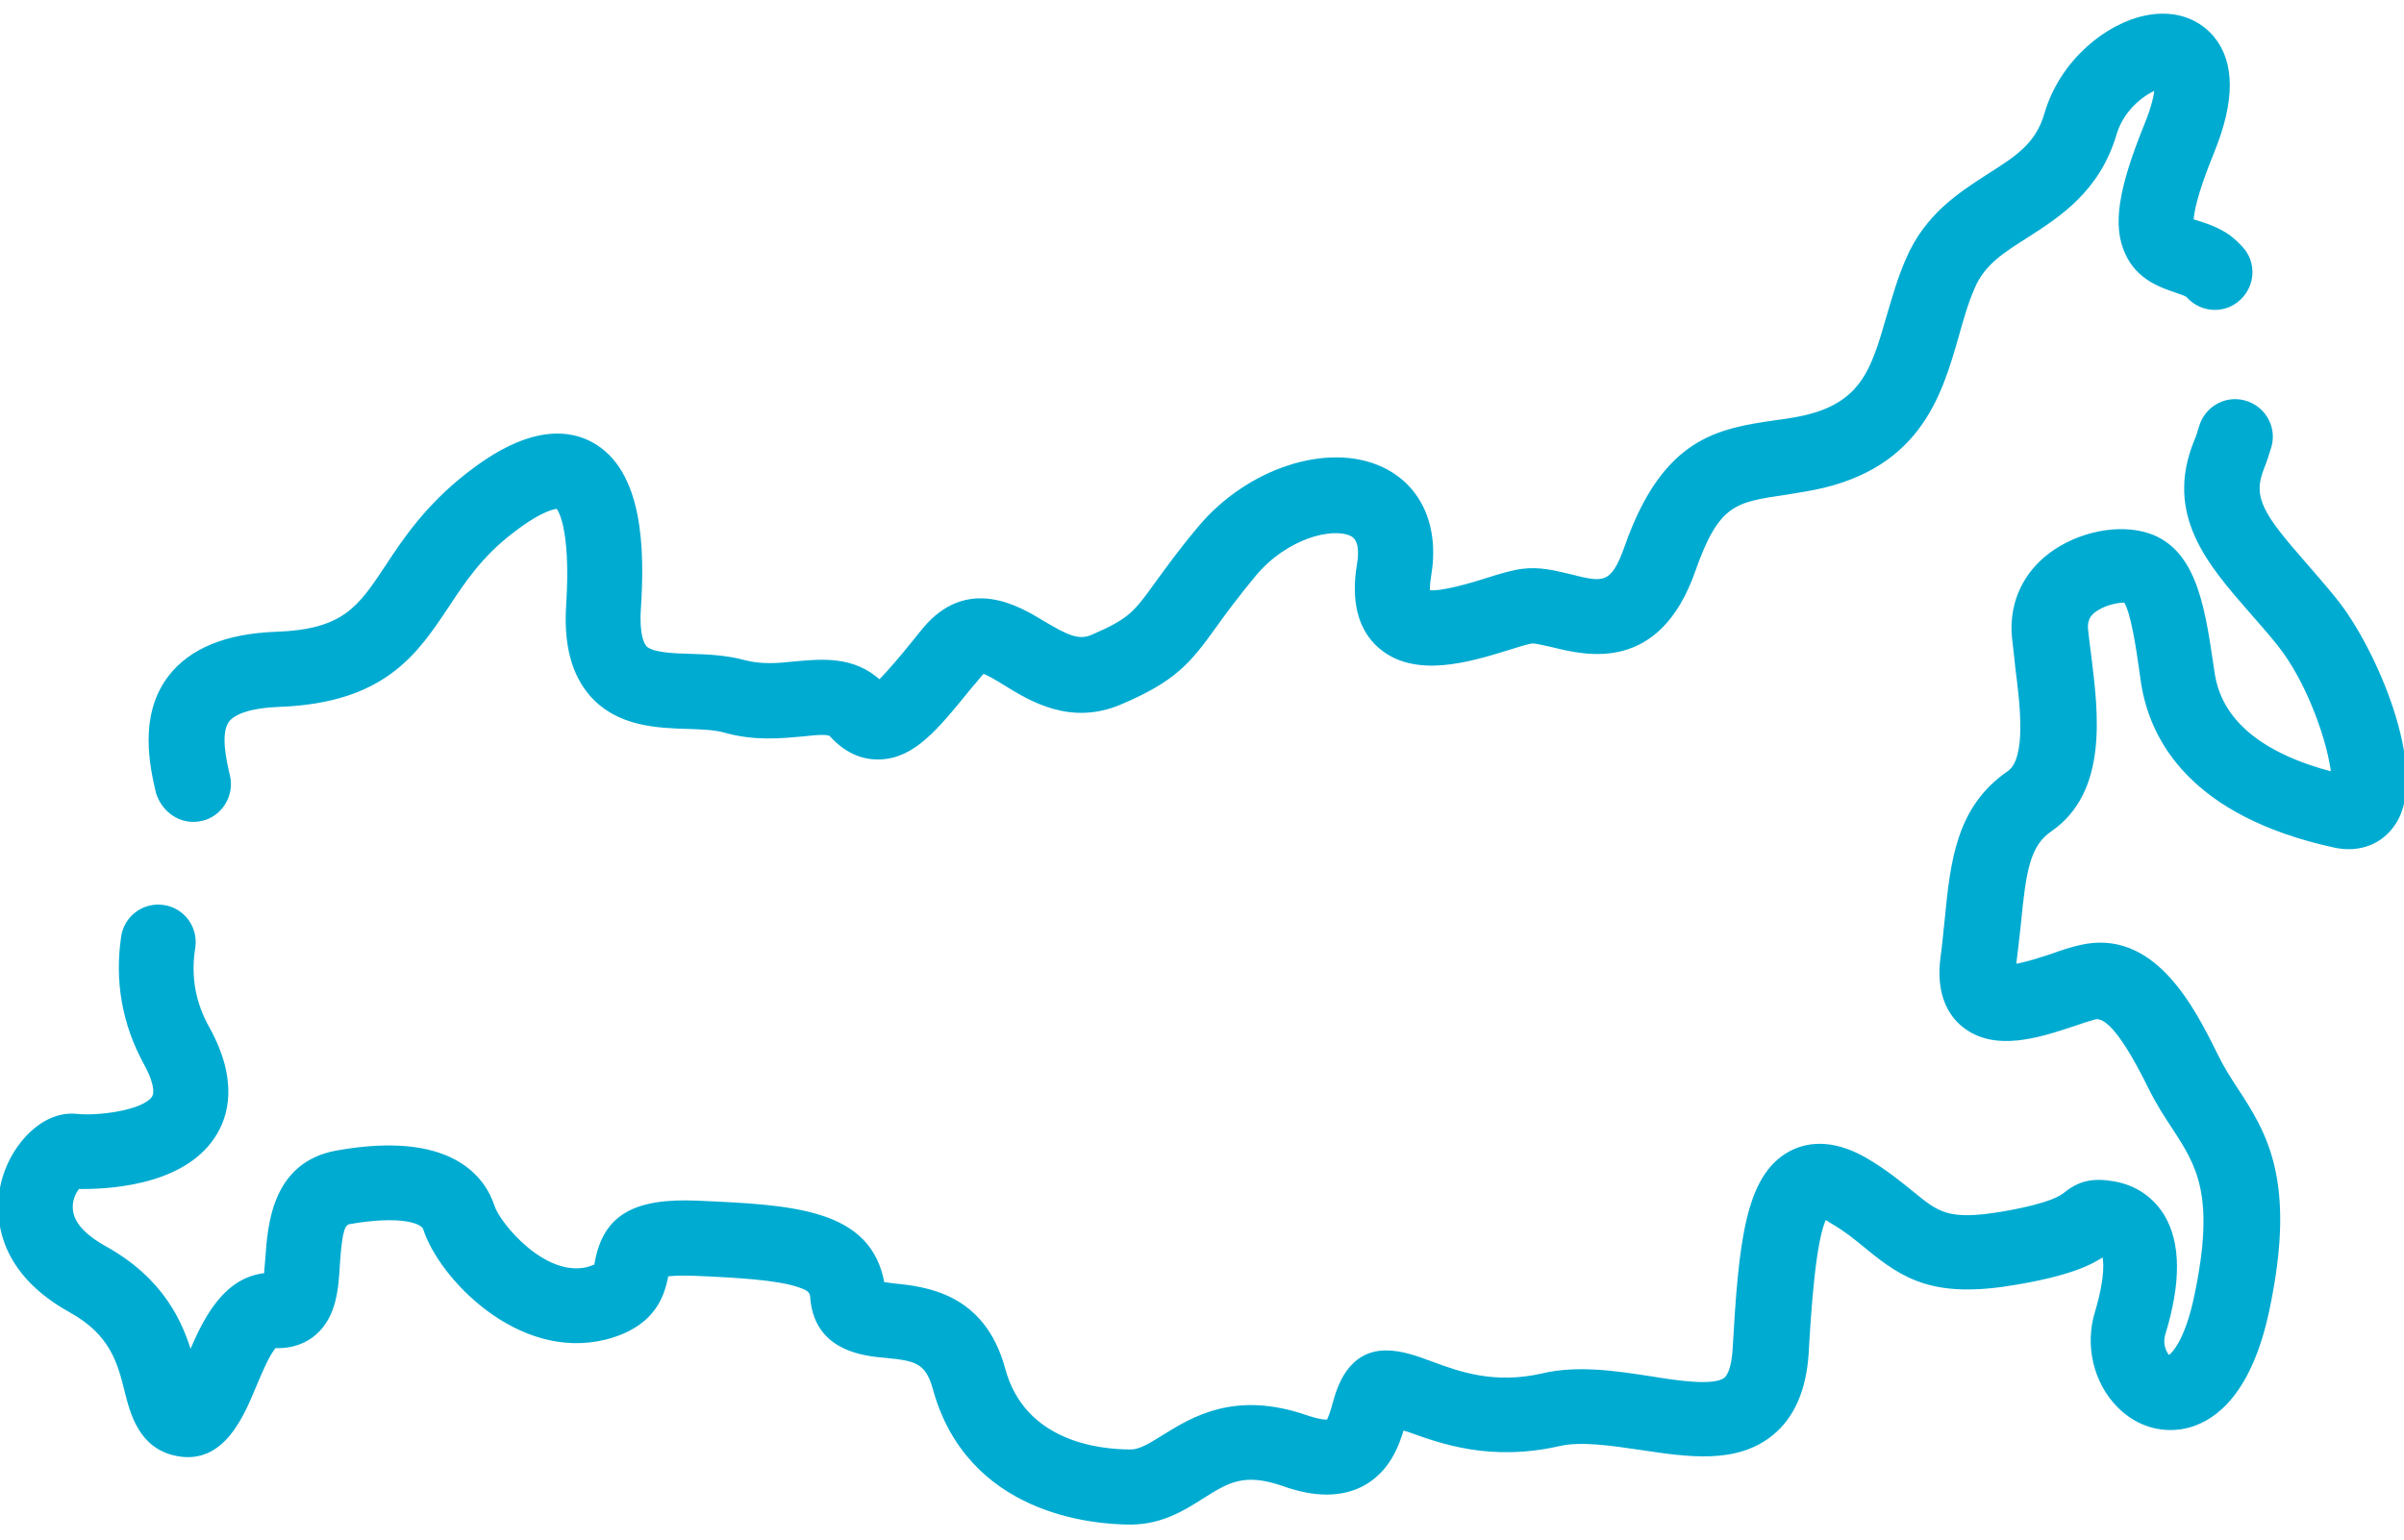
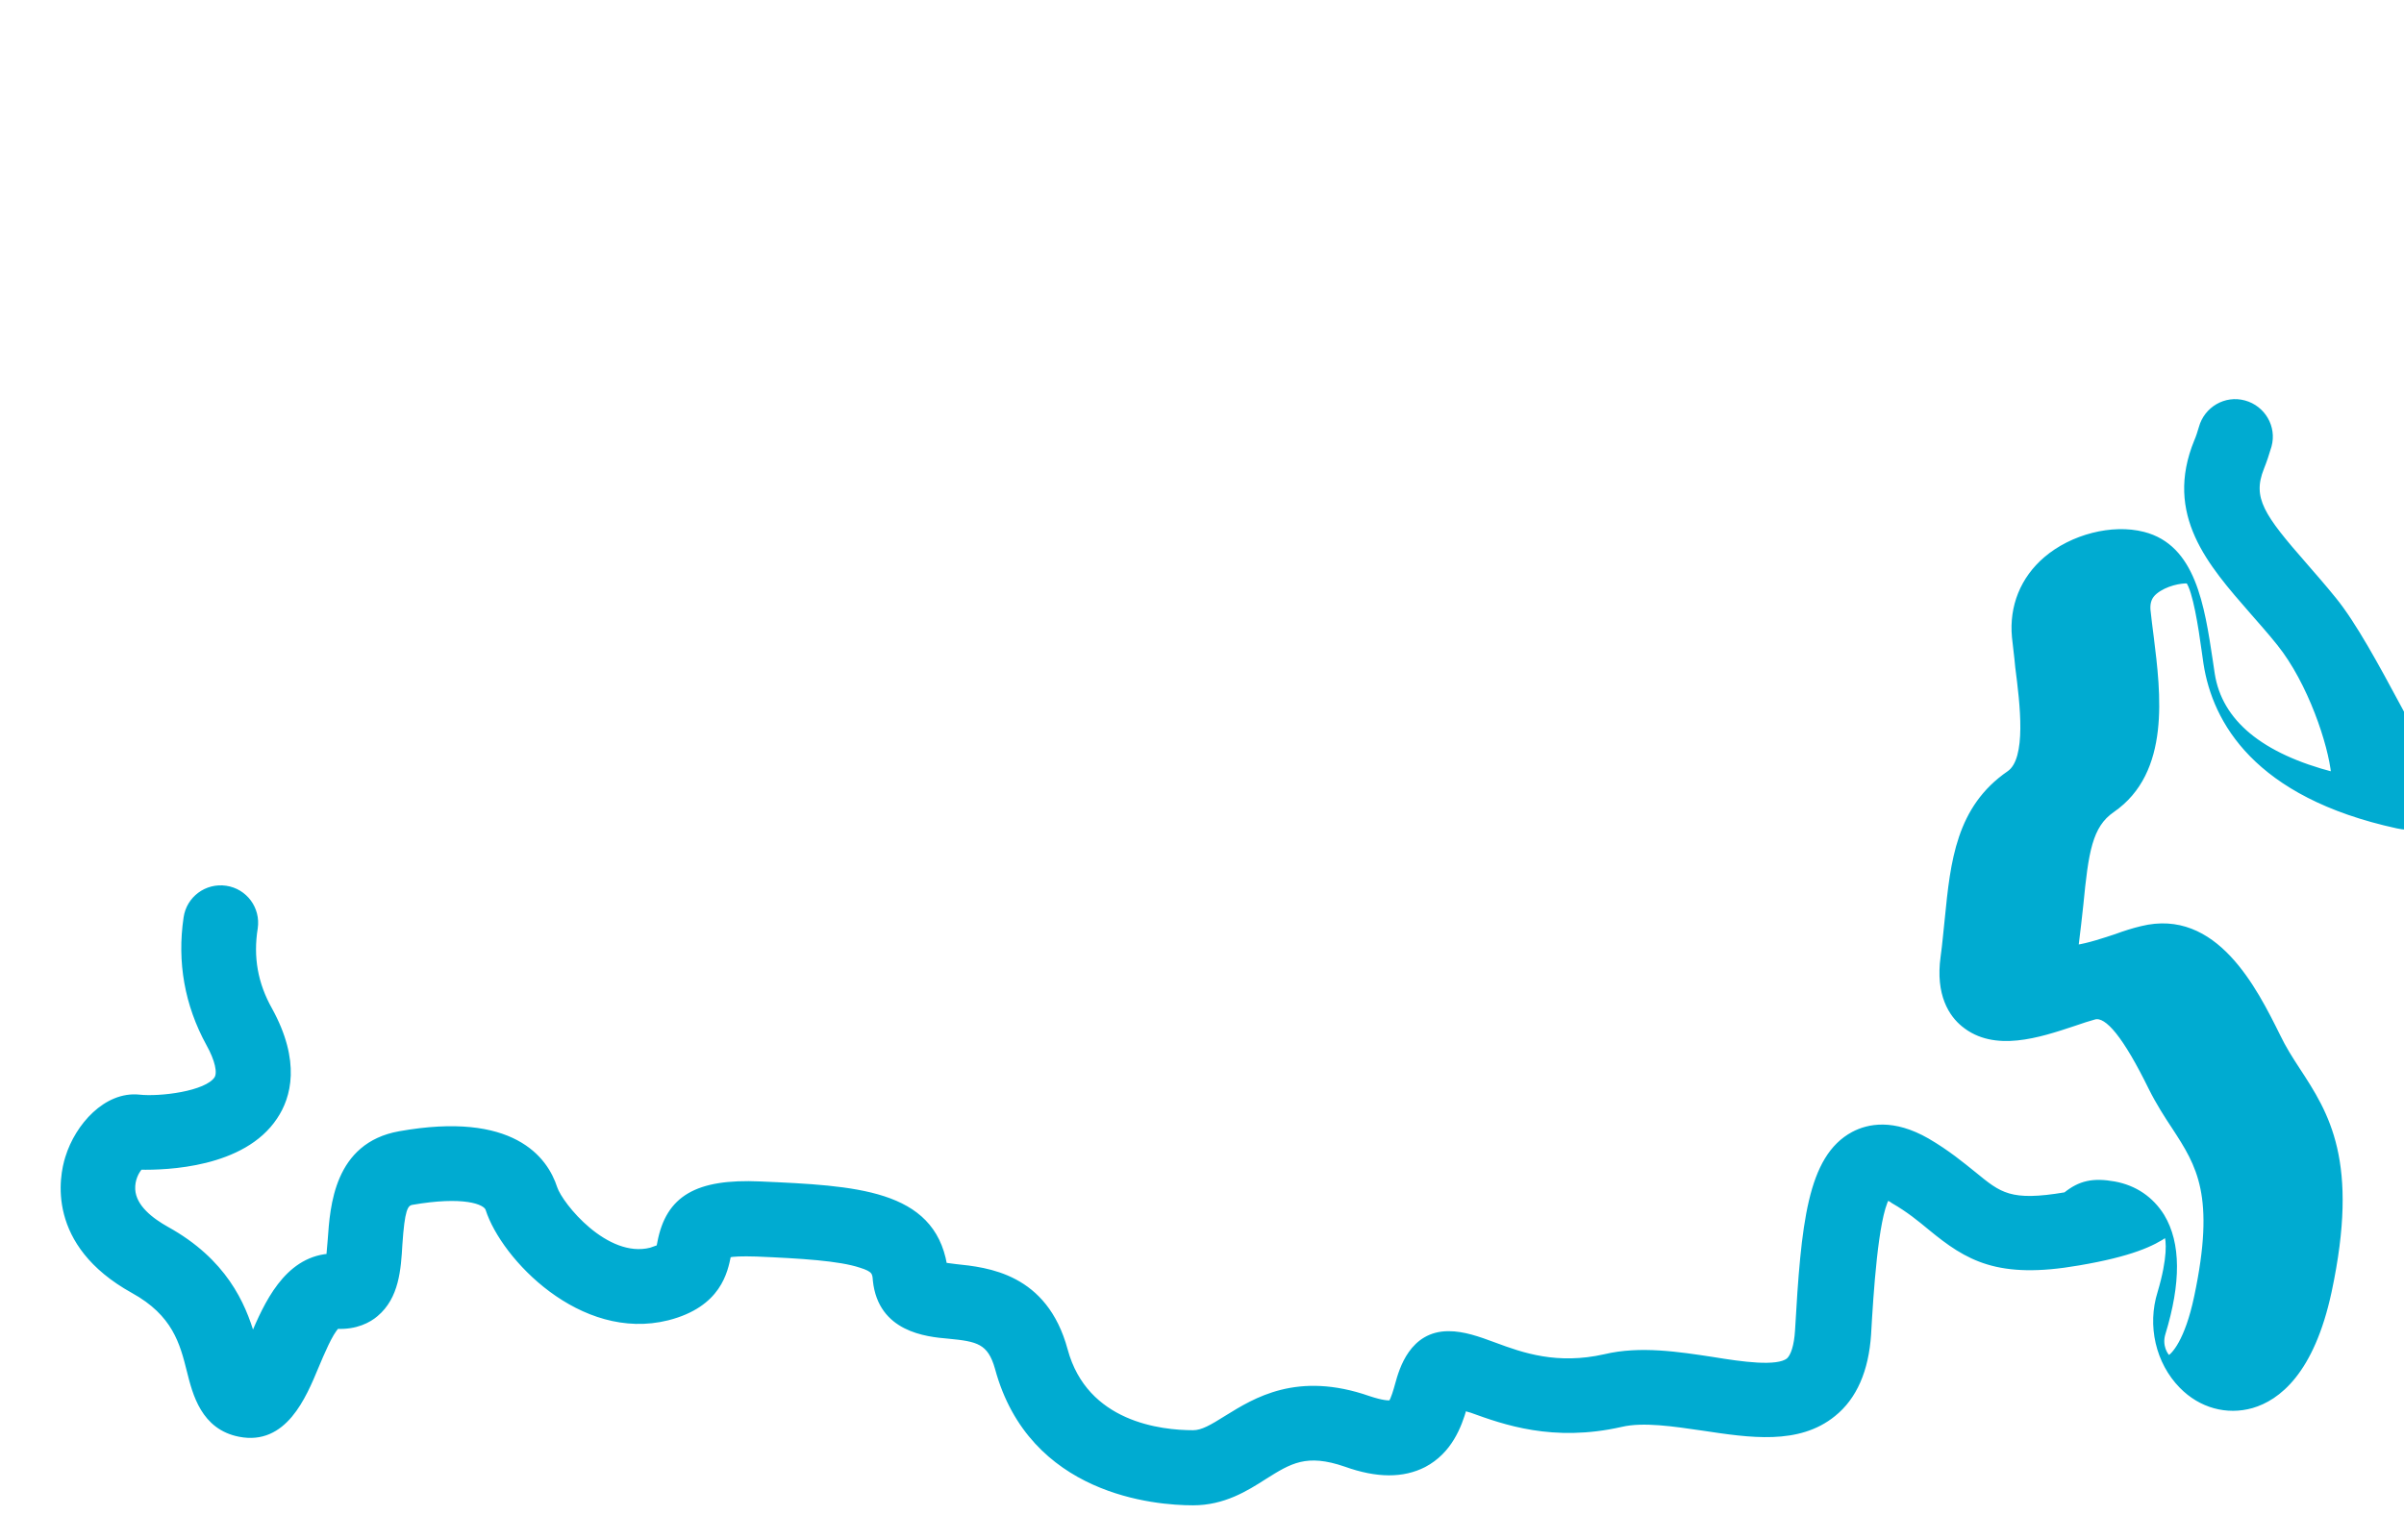
<svg xmlns="http://www.w3.org/2000/svg" version="1.1" id="Capa_1" x="0px" y="0px" viewBox="0 92 512 328" style="enable-background:new 0 92 512 328;" xml:space="preserve">
  <style type="text/css">
	.st0{fill:#00abd1;stroke:#00abd1;stroke-miterlimit:10;}
</style>
-   <path class="st0" d="M41.2,266.6c0.6,0,1.1-0.1,1.7-0.2c4-0.9,6.5-5,5.6-9c-0.7-3-2.2-9.3-0.1-12c1.5-1.9,5.4-3.1,11-3.3  c22.3-0.8,29.1-11.1,35.7-21c3.5-5.3,7.2-10.9,13.9-16c6.6-5.1,9.4-5.2,9.8-5.2c0.4,0.4,3.3,4.2,2.3,20.7c-0.6,8.7,1.1,15,5.1,19.5  c5.6,6.2,13.8,6.5,20.4,6.7c3,0.1,5.7,0.2,7.8,0.8c6.4,1.8,12,1.2,16.5,0.8c2.8-0.3,5.6-0.6,6.2,0.1c3,3.3,6.4,4.9,10.2,4.8  c7.1-0.2,11.9-6,19.1-14.9c0.7-0.8,1.4-1.6,2.1-2.5c0.4-0.5,0.7-0.7,0.8-0.9c1,0.2,3.3,1.6,4.9,2.6c5.5,3.4,13.9,8.5,24.4,4  c11.5-4.9,14.5-8.6,20.1-16.4c2-2.8,4.6-6.3,8.4-10.9c6.8-8.1,16.6-10.5,20.7-8.6c0.6,0.3,2.6,1.2,1.7,6.6  c-1.3,7.7,0.2,13.6,4.4,17.3c7.4,6.5,18.9,3,27.3,0.4c1.9-0.6,4.1-1.3,5.1-1.4c0.7-0.1,2.9,0.5,4.4,0.8c7.3,1.8,22.4,5.5,29.9-15.9  c5.1-14.5,8.8-15,19.8-16.6c1.2-0.2,2.4-0.4,3.6-0.6c24.4-3.9,29-19.9,32.7-32.8c1-3.6,2-7.1,3.4-10.3c2.2-5.2,6.4-7.8,11.6-11.1  c6.7-4.3,15.1-9.7,18.6-21.6c1.7-5.7,6.5-9,9.1-9.9c-0.1,1.5-0.6,4.1-2.2,8c-5.6,13.8-6.8,21.5-4.1,27.3c2.4,5.3,7.3,6.9,10.2,7.9  c1.1,0.4,2.2,0.7,2.7,1.1c0,0,0,0,0.1,0.1c2.8,3.1,7.5,3.4,10.6,0.6c3.1-2.8,3.4-7.5,0.6-10.6c-0.9-1-1.8-1.8-2.7-2.5  c-2.3-1.6-4.7-2.4-6.6-3c-0.4-0.1-0.9-0.3-1.3-0.4c0-1.5,0.6-5.5,4.4-14.8c4.4-10.8,4.4-18.9,0-24.2c-3.3-3.9-8.4-5.5-14.1-4.3  c-8,1.6-17.8,9.2-21.1,20.5c-1.9,6.6-6.3,9.4-12.3,13.2c-6.2,4-13.2,8.5-17.2,17.8c-1.8,4.1-2.9,8.1-4.1,12.1  c-3.4,11.8-5.6,19.7-20.6,22.1c-1.2,0.2-2.3,0.4-3.4,0.5c-12.2,1.8-23.7,3.5-31.8,26.5c-3,8.6-5.1,8.1-12.2,6.3  c-3.3-0.8-6.6-1.6-10.2-1.1c-2.1,0.3-4.5,1-7.3,1.9c-2.8,0.9-10,3.1-12.7,2.6c-0.1-0.6-0.1-1.6,0.2-3.5c1.8-10.5-2-19-10.2-22.8  c-11.3-5.2-28.2,0.3-38.5,12.6c-4.2,5-6.9,8.8-9.1,11.8c-4.6,6.4-5.7,7.9-13.8,11.4c-3,1.3-5.5,0.1-10.7-3  c-5.1-3.1-15.9-9.6-25.1,1.5c-0.7,0.9-1.4,1.7-2.1,2.6c-2.5,3.1-5.6,6.8-7.5,8.6c-5.5-5.2-12.4-4.5-17.9-4c-3.7,0.4-7.3,0.7-11-0.3  c-3.7-1-7.6-1.2-11.3-1.3c-3.9-0.1-8.4-0.3-9.8-1.8c-0.5-0.6-1.7-2.5-1.3-8.4c0.8-12.3,0.6-29.2-10.2-35  c-10.4-5.5-22.2,3.6-26.1,6.6c-8.6,6.7-13.4,13.8-17.2,19.6c-5.9,8.9-9.2,13.8-23.8,14.3c-10.5,0.4-18,3.5-22.4,9.2  c-6.4,8.3-3.8,19.3-2.6,24.5C34.8,264.3,37.8,266.6,41.2,266.6L41.2,266.6z" />
-   <path class="st0" d="M497.1,219.7c-2.1-2.6-4.2-5-6.2-7.3c-9.1-10.4-11.8-14.2-9.2-20.7c0.6-1.5,1.1-3,1.6-4.7c1.1-4-1.3-8.1-5.3-9.2  c-4-1.1-8.1,1.3-9.2,5.3c-0.3,1-0.6,2-1,2.9c-6.4,15.6,2.9,26.1,11.8,36.3c1.9,2.2,3.9,4.4,5.8,6.8c6.6,8.2,11,21.5,11.6,27.9  c-15.5-4-24.2-11.2-25.8-21.4l-0.4-2.7c-1.8-12-3.7-24.4-14.3-27.1c-6.6-1.7-15.2,0.5-20.8,5.3c-4.9,4.2-7.3,10.1-6.7,16.6  c0.2,2,0.5,4.1,0.7,6.4c1,7.8,2.5,19.6-1.8,22.6c-10.8,7.4-12,18.9-13.2,31c-0.3,2.6-0.5,5.4-0.9,8.2c-1.1,8,1.8,12.3,4.4,14.4  c6.6,5.4,16,2.3,23.5-0.2c1.7-0.6,3.3-1.1,4.4-1.4c2.7-0.7,6.6,4.1,12,15.1c1.6,3.2,3.4,6,5,8.4c5.2,8,9.3,14.4,4.7,36.1  c-2,9.5-4.9,12.5-5.9,13c-0.7-0.5-2-2.6-1.2-5.2c3.3-10.8,3.3-19.2-0.2-25c-2.3-3.7-5.8-6.1-10.2-6.9c-4.5-0.8-7.3-0.2-10.4,2.3  c-0.8,0.6-2.9,2.3-13.3,4.1c-11.8,2-14,0.1-19.5-4.4c-2.5-2-5.6-4.6-9.9-7.1c-7.3-4.2-12.6-3.1-15.8-1.4c-9.3,5-10.6,19.2-11.9,41.9  c-0.2,3.2-0.9,5.4-1.9,6.3c-2.4,1.9-10,0.8-16.1-0.2c-7.2-1.1-15.5-2.4-23-0.6c-10.2,2.3-17.6-0.3-23.5-2.5  c-3.5-1.3-6.6-2.4-9.8-2.4c-7.8,0-10,7.6-10.9,10.9c-0.3,1.1-0.9,3.2-1.4,3.8c-0.4,0.1-1.7,0.1-4.7-0.9c-15.2-5.3-24.2,0.4-30.2,4.1  c-3.2,2-5.2,3.2-7.2,3.2c-6.8,0-22.9-1.7-27.2-17.6c-4.3-15.9-16.7-17.1-23.4-17.8c-0.7-0.1-1.6-0.2-2.3-0.3  c-2.7-15.6-18.9-16.4-39.3-17.3c-13.5-0.6-19.6,3-21.4,12.5c-0.1,0.3-0.1,0.7-0.2,1c-0.3,0.1-0.8,0.3-1.7,0.6  c-9.5,2.4-19.2-9.6-20.4-13.2c-2-6.2-9-15.9-33.1-11.6c-13.5,2.4-14.3,15.6-14.8,22.6c-0.1,1-0.2,2.4-0.3,3.5  c-9.1,0.8-13.3,10.3-16.2,17.1c-2-6.9-6-16.1-18.3-22.9c-3.2-1.8-7-4.6-7.2-8.4c-0.1-2.1,0.8-3.8,1.6-4.7  c5.5,0.1,21.9-0.4,28.7-10.7c2.9-4.3,5-11.8-1.1-22.9c-3.1-5.5-4.1-11.2-3.1-17.4c0.6-4.1-2.2-7.9-6.3-8.5c-4.1-0.6-7.9,2.2-8.5,6.3  c-1.4,9.4,0.2,18.5,4.8,26.9c1.9,3.4,2.5,6.2,1.7,7.4c-2.1,3.2-12.1,4.4-16.5,3.9c-7-0.7-13.1,6.1-15.2,12.9  c-1.3,4.1-4.1,18.4,13.9,28.4c8.9,4.9,10.5,11.1,12,17.1c1.2,4.8,3,12,10.7,13.5c9.6,1.9,13.7-8,16.4-14.5c1.1-2.6,3-7.2,4.4-8.5  c4,0.2,6.8-1.3,8.3-2.6c4.4-3.7,4.8-9.6,5.1-14.9c0.5-7.3,1.1-8.6,2.5-8.9c10.9-1.9,15.7-0.2,16.2,1.4c3.3,10.3,19.9,27.8,38.3,23.2  c11-2.8,12.3-10,13-13.4c0,0,0,0,0,0c0.9-0.2,2.7-0.3,5.9-0.2c9.5,0.4,17.7,0.9,22.2,2.4c2.9,0.9,3,1.6,3.1,3.2  c1.1,10.5,10.9,11.5,15.6,11.9c6.2,0.6,8.8,1.1,10.4,6.8c7.2,26.6,33.7,28.7,41.7,28.7c6.5,0,11.3-3,15.2-5.5  c5.4-3.4,8.9-5.6,17.3-2.7c6.7,2.4,12.2,2.4,16.7,0.1c5.5-2.9,7.5-8.3,8.6-12.1c0.5,0.2,1,0.4,1.5,0.5c6.9,2.5,17.4,6.3,31.9,3  c4.7-1.1,11.2-0.1,17.4,0.8c10,1.5,20.3,3.1,27.8-3c4.5-3.6,7-9.4,7.5-17c0.5-8.8,1.5-24.7,3.9-29.1c0.3,0.1,0.8,0.3,1.3,0.7  c3.3,1.9,5.6,3.8,7.9,5.7c7.9,6.5,14.4,10.5,31.6,7.5c11.2-1.9,15.8-4.1,18.7-6.1c0.5,1.2,0.8,5-1.4,12.4c-2.2,7-0.4,14.8,4.6,19.9  c4.1,4.2,9.7,5.7,15,4.2c5.5-1.6,12.8-7.1,16.5-24.4c5.9-27.7-0.5-37.7-6.8-47.3c-1.5-2.3-2.9-4.5-4.1-7c-5-10.1-13.4-26.9-29.1-23  c-1.7,0.4-3.6,1-5.5,1.7c-2.1,0.7-6,2-8.4,2.3c0-0.1,0-0.3,0-0.4c0.4-3.1,0.7-5.9,1-8.6c1.1-11.3,1.9-16.9,6.7-20.2  c11.9-8.2,9.8-24.8,8.3-36.9c-0.3-2.1-0.5-4.1-0.7-5.8c-0.1-1.6,0.3-2.8,1.5-3.8c2.2-1.8,5.5-2.4,7-2.3c1.5,2,2.7,9.7,3.4,14.8  l0.4,2.8c1.9,12.1,10.5,28,40.8,34.6c5.2,1.1,9.9-0.7,12.6-5C516.8,256.2,505.6,230.1,497.1,219.7L497.1,219.7z" />
+   <path class="st0" d="M497.1,219.7c-2.1-2.6-4.2-5-6.2-7.3c-9.1-10.4-11.8-14.2-9.2-20.7c0.6-1.5,1.1-3,1.6-4.7c1.1-4-1.3-8.1-5.3-9.2  c-4-1.1-8.1,1.3-9.2,5.3c-0.3,1-0.6,2-1,2.9c-6.4,15.6,2.9,26.1,11.8,36.3c1.9,2.2,3.9,4.4,5.8,6.8c6.6,8.2,11,21.5,11.6,27.9  c-15.5-4-24.2-11.2-25.8-21.4l-0.4-2.7c-1.8-12-3.7-24.4-14.3-27.1c-6.6-1.7-15.2,0.5-20.8,5.3c-4.9,4.2-7.3,10.1-6.7,16.6  c0.2,2,0.5,4.1,0.7,6.4c1,7.8,2.5,19.6-1.8,22.6c-10.8,7.4-12,18.9-13.2,31c-0.3,2.6-0.5,5.4-0.9,8.2c-1.1,8,1.8,12.3,4.4,14.4  c6.6,5.4,16,2.3,23.5-0.2c1.7-0.6,3.3-1.1,4.4-1.4c2.7-0.7,6.6,4.1,12,15.1c1.6,3.2,3.4,6,5,8.4c5.2,8,9.3,14.4,4.7,36.1  c-2,9.5-4.9,12.5-5.9,13c-0.7-0.5-2-2.6-1.2-5.2c3.3-10.8,3.3-19.2-0.2-25c-2.3-3.7-5.8-6.1-10.2-6.9c-4.5-0.8-7.3-0.2-10.4,2.3  c-11.8,2-14,0.1-19.5-4.4c-2.5-2-5.6-4.6-9.9-7.1c-7.3-4.2-12.6-3.1-15.8-1.4c-9.3,5-10.6,19.2-11.9,41.9  c-0.2,3.2-0.9,5.4-1.9,6.3c-2.4,1.9-10,0.8-16.1-0.2c-7.2-1.1-15.5-2.4-23-0.6c-10.2,2.3-17.6-0.3-23.5-2.5  c-3.5-1.3-6.6-2.4-9.8-2.4c-7.8,0-10,7.6-10.9,10.9c-0.3,1.1-0.9,3.2-1.4,3.8c-0.4,0.1-1.7,0.1-4.7-0.9c-15.2-5.3-24.2,0.4-30.2,4.1  c-3.2,2-5.2,3.2-7.2,3.2c-6.8,0-22.9-1.7-27.2-17.6c-4.3-15.9-16.7-17.1-23.4-17.8c-0.7-0.1-1.6-0.2-2.3-0.3  c-2.7-15.6-18.9-16.4-39.3-17.3c-13.5-0.6-19.6,3-21.4,12.5c-0.1,0.3-0.1,0.7-0.2,1c-0.3,0.1-0.8,0.3-1.7,0.6  c-9.5,2.4-19.2-9.6-20.4-13.2c-2-6.2-9-15.9-33.1-11.6c-13.5,2.4-14.3,15.6-14.8,22.6c-0.1,1-0.2,2.4-0.3,3.5  c-9.1,0.8-13.3,10.3-16.2,17.1c-2-6.9-6-16.1-18.3-22.9c-3.2-1.8-7-4.6-7.2-8.4c-0.1-2.1,0.8-3.8,1.6-4.7  c5.5,0.1,21.9-0.4,28.7-10.7c2.9-4.3,5-11.8-1.1-22.9c-3.1-5.5-4.1-11.2-3.1-17.4c0.6-4.1-2.2-7.9-6.3-8.5c-4.1-0.6-7.9,2.2-8.5,6.3  c-1.4,9.4,0.2,18.5,4.8,26.9c1.9,3.4,2.5,6.2,1.7,7.4c-2.1,3.2-12.1,4.4-16.5,3.9c-7-0.7-13.1,6.1-15.2,12.9  c-1.3,4.1-4.1,18.4,13.9,28.4c8.9,4.9,10.5,11.1,12,17.1c1.2,4.8,3,12,10.7,13.5c9.6,1.9,13.7-8,16.4-14.5c1.1-2.6,3-7.2,4.4-8.5  c4,0.2,6.8-1.3,8.3-2.6c4.4-3.7,4.8-9.6,5.1-14.9c0.5-7.3,1.1-8.6,2.5-8.9c10.9-1.9,15.7-0.2,16.2,1.4c3.3,10.3,19.9,27.8,38.3,23.2  c11-2.8,12.3-10,13-13.4c0,0,0,0,0,0c0.9-0.2,2.7-0.3,5.9-0.2c9.5,0.4,17.7,0.9,22.2,2.4c2.9,0.9,3,1.6,3.1,3.2  c1.1,10.5,10.9,11.5,15.6,11.9c6.2,0.6,8.8,1.1,10.4,6.8c7.2,26.6,33.7,28.7,41.7,28.7c6.5,0,11.3-3,15.2-5.5  c5.4-3.4,8.9-5.6,17.3-2.7c6.7,2.4,12.2,2.4,16.7,0.1c5.5-2.9,7.5-8.3,8.6-12.1c0.5,0.2,1,0.4,1.5,0.5c6.9,2.5,17.4,6.3,31.9,3  c4.7-1.1,11.2-0.1,17.4,0.8c10,1.5,20.3,3.1,27.8-3c4.5-3.6,7-9.4,7.5-17c0.5-8.8,1.5-24.7,3.9-29.1c0.3,0.1,0.8,0.3,1.3,0.7  c3.3,1.9,5.6,3.8,7.9,5.7c7.9,6.5,14.4,10.5,31.6,7.5c11.2-1.9,15.8-4.1,18.7-6.1c0.5,1.2,0.8,5-1.4,12.4c-2.2,7-0.4,14.8,4.6,19.9  c4.1,4.2,9.7,5.7,15,4.2c5.5-1.6,12.8-7.1,16.5-24.4c5.9-27.7-0.5-37.7-6.8-47.3c-1.5-2.3-2.9-4.5-4.1-7c-5-10.1-13.4-26.9-29.1-23  c-1.7,0.4-3.6,1-5.5,1.7c-2.1,0.7-6,2-8.4,2.3c0-0.1,0-0.3,0-0.4c0.4-3.1,0.7-5.9,1-8.6c1.1-11.3,1.9-16.9,6.7-20.2  c11.9-8.2,9.8-24.8,8.3-36.9c-0.3-2.1-0.5-4.1-0.7-5.8c-0.1-1.6,0.3-2.8,1.5-3.8c2.2-1.8,5.5-2.4,7-2.3c1.5,2,2.7,9.7,3.4,14.8  l0.4,2.8c1.9,12.1,10.5,28,40.8,34.6c5.2,1.1,9.9-0.7,12.6-5C516.8,256.2,505.6,230.1,497.1,219.7L497.1,219.7z" />
</svg>